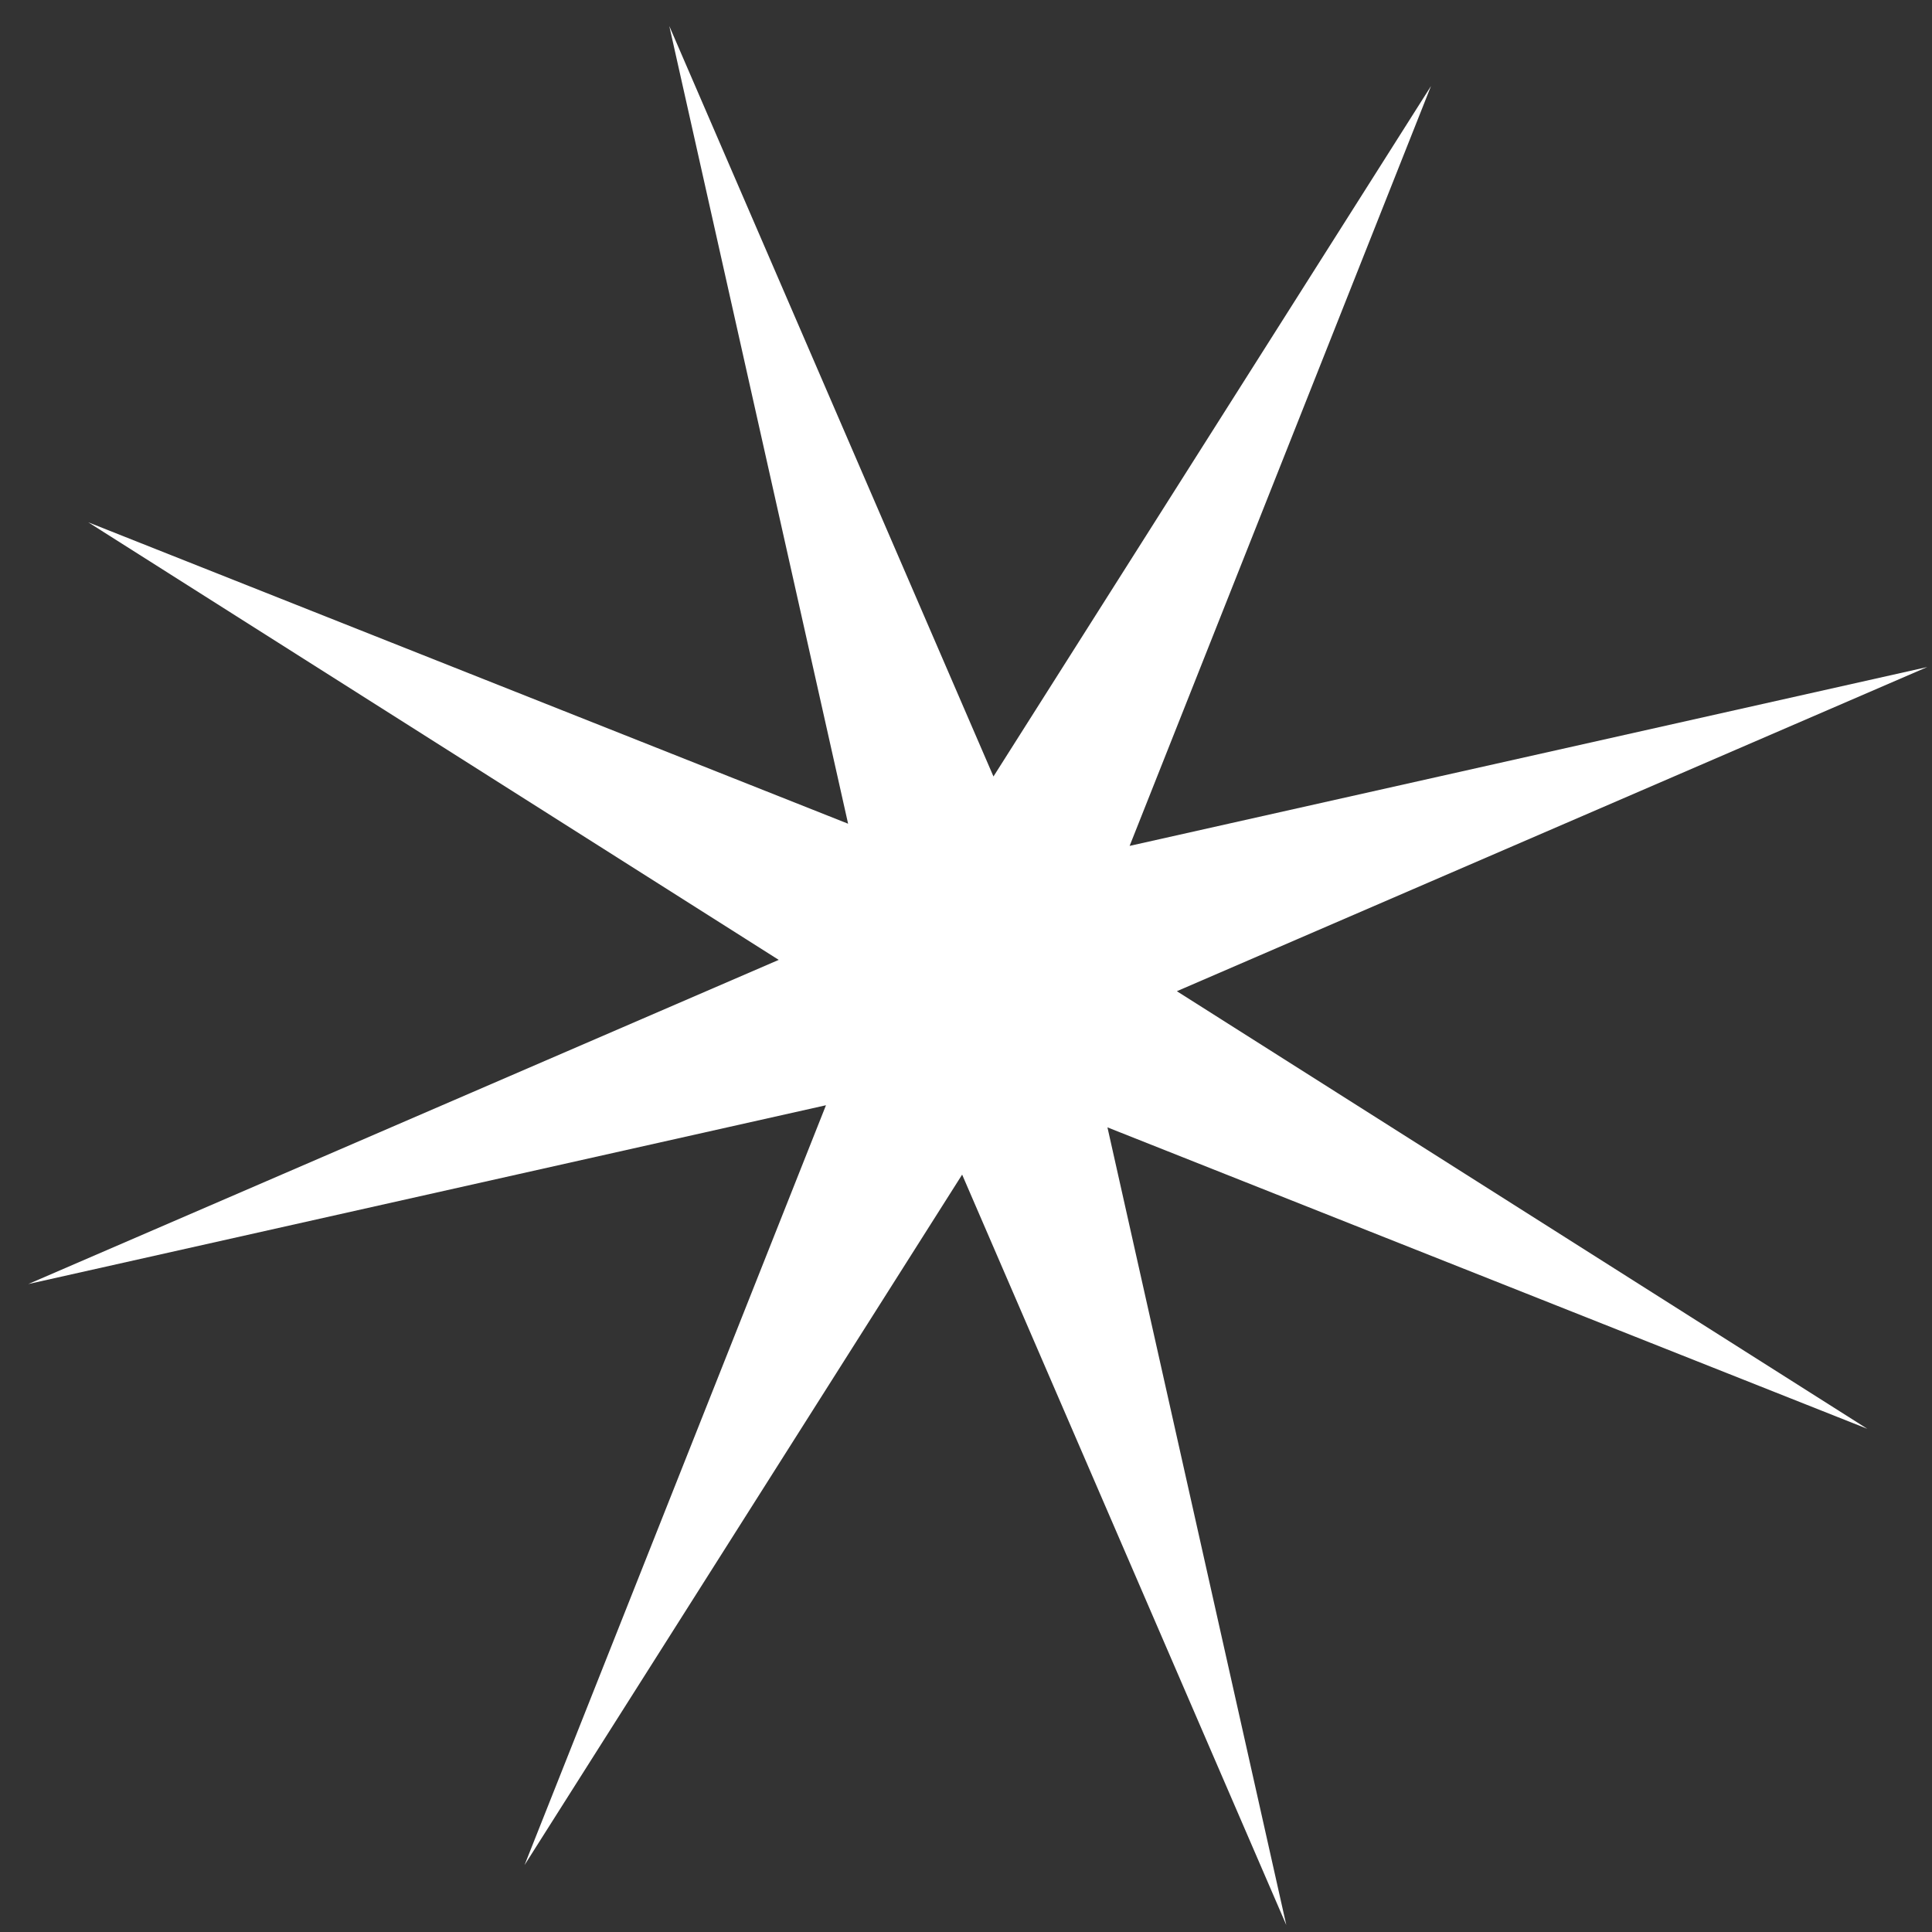
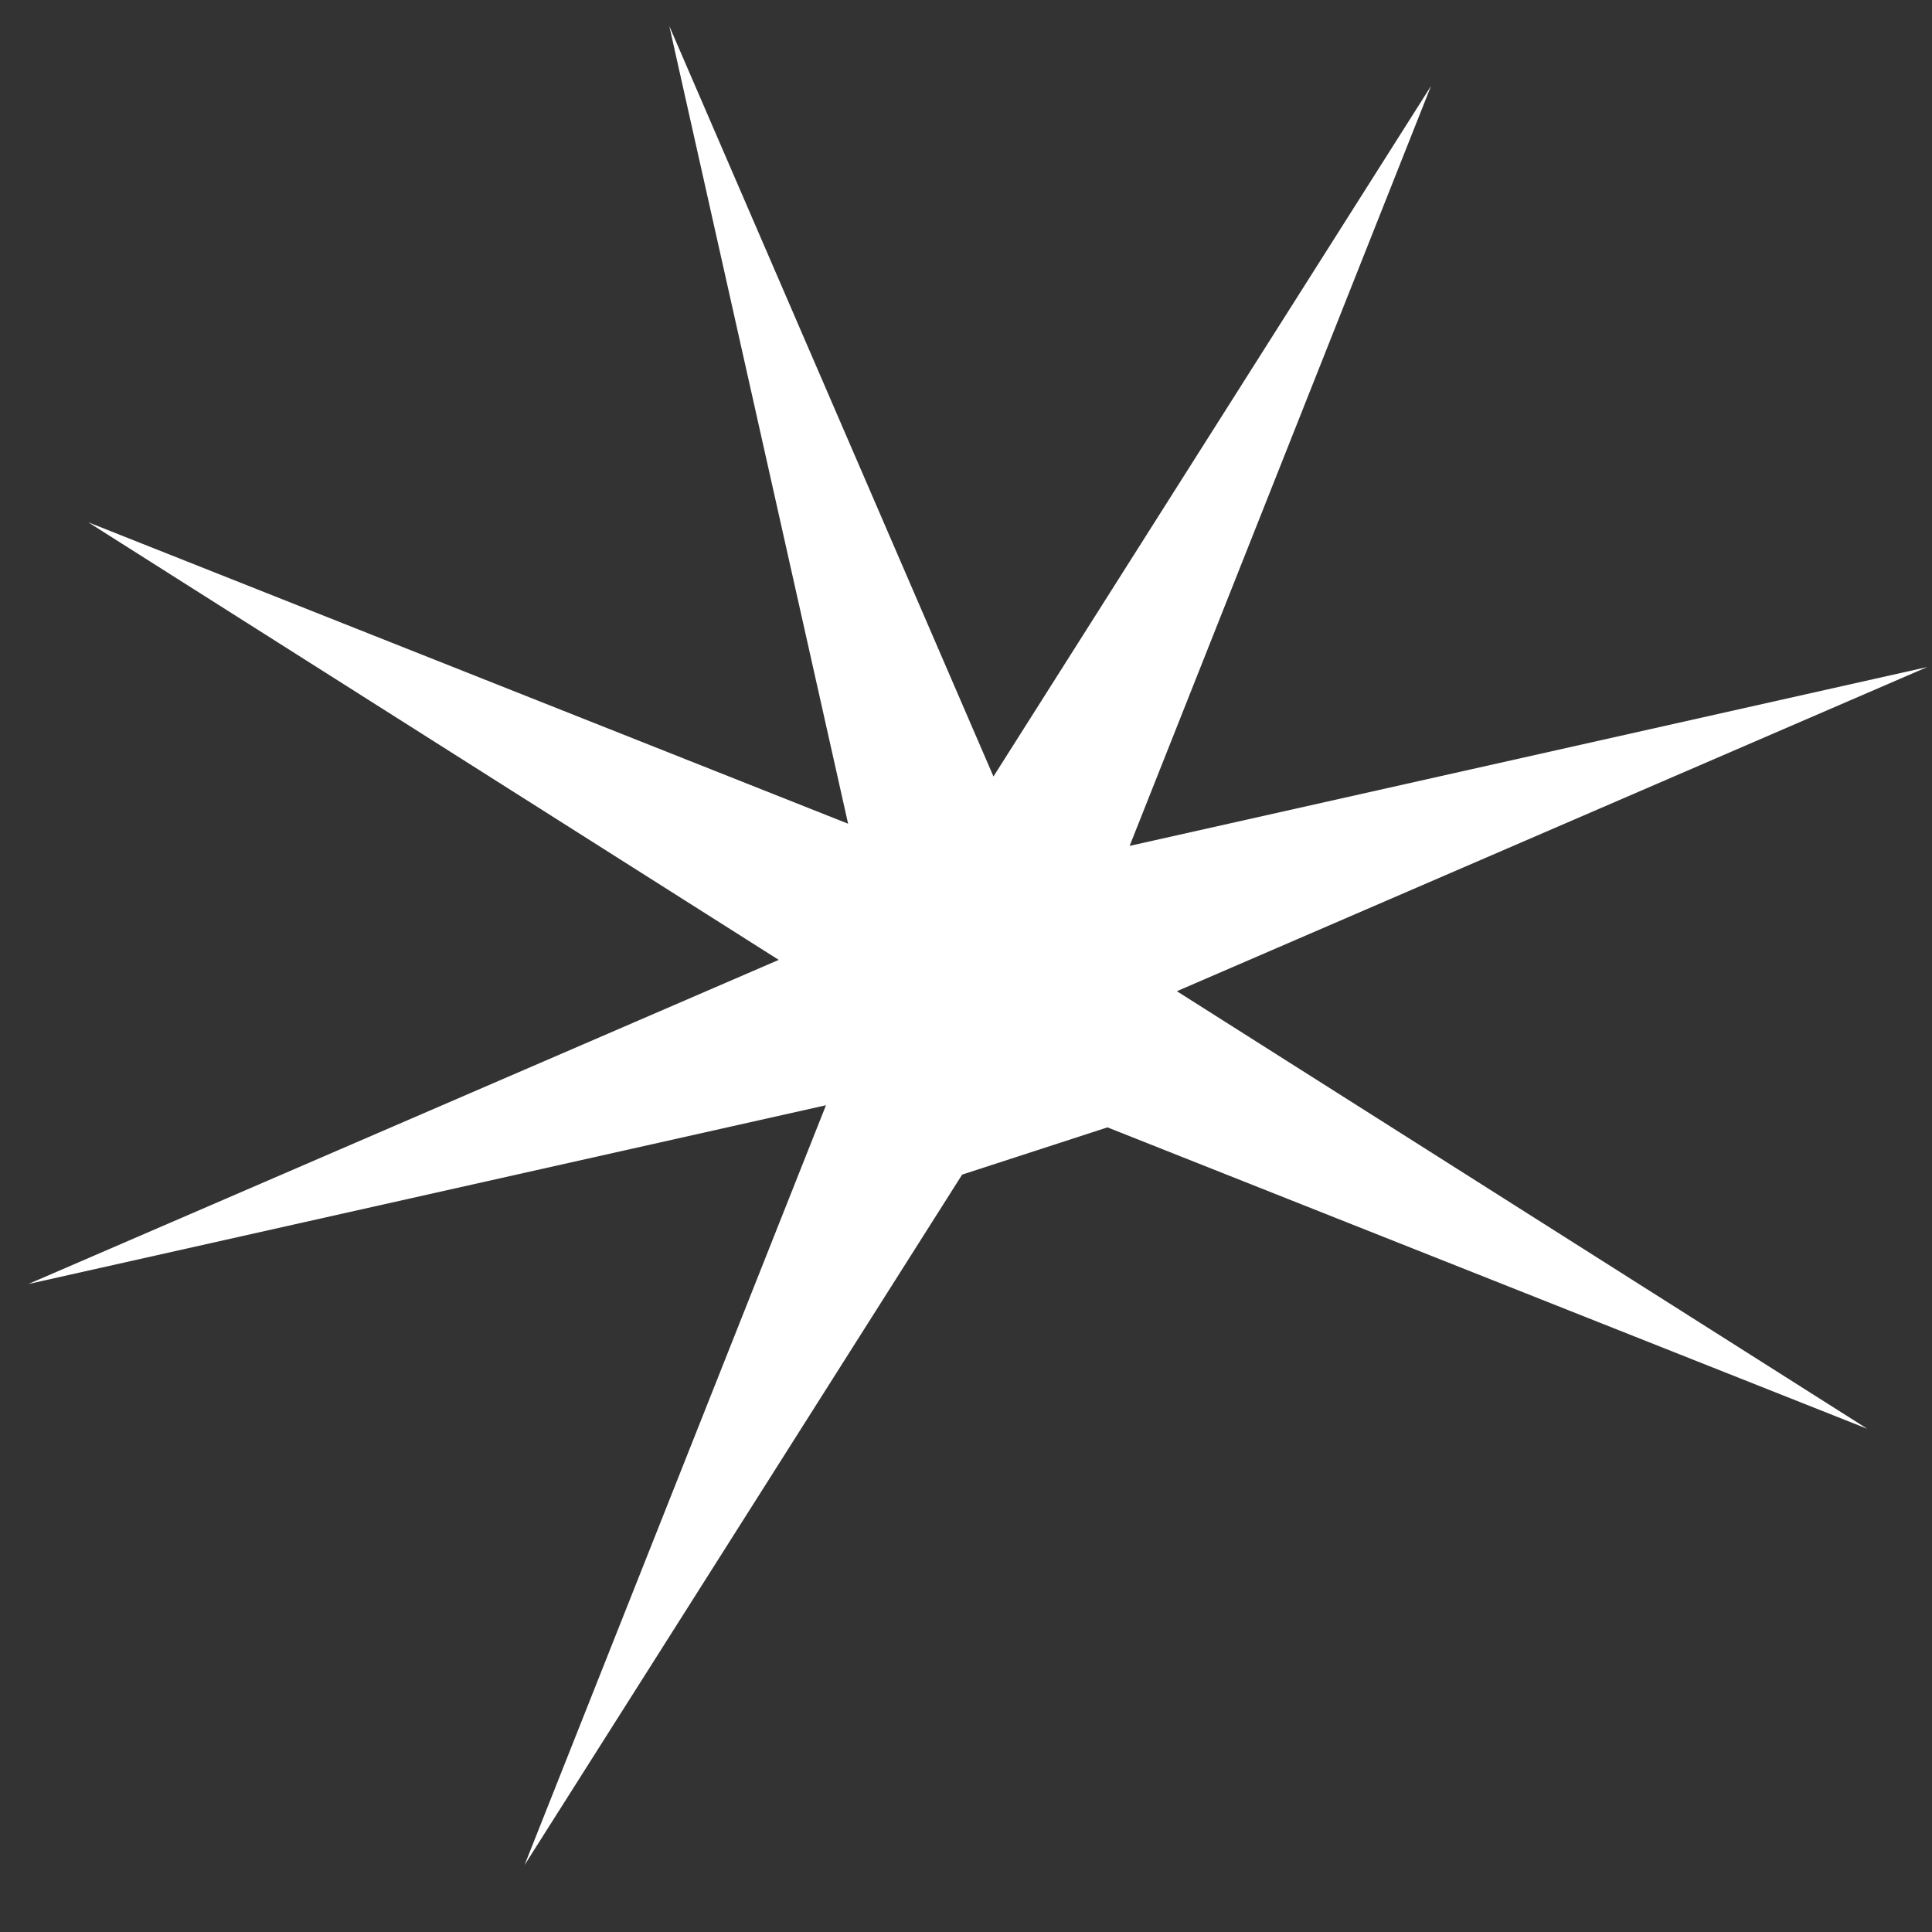
<svg xmlns="http://www.w3.org/2000/svg" width="42" height="42" viewBox="0 0 42 42" fill="none">
  <rect x="0" y="0" width="42" height="42" fill="#333333" stroke="none" />
-   <path d="M31.109 1.87L24.557 18.389L41.897 14.501L25.584 21.548L40.594 31.061L24.075 24.508L27.963 41.849L20.916 25.535L11.403 40.545L17.956 24.027L0.615 27.914L16.929 20.867L1.918 11.354L18.437 17.907L14.55 0.566L21.597 16.88L31.109 1.87Z" fill="white" />
+   <path d="M31.109 1.87L24.557 18.389L41.897 14.501L25.584 21.548L40.594 31.061L24.075 24.508L20.916 25.535L11.403 40.545L17.956 24.027L0.615 27.914L16.929 20.867L1.918 11.354L18.437 17.907L14.55 0.566L21.597 16.88L31.109 1.87Z" fill="white" />
</svg>